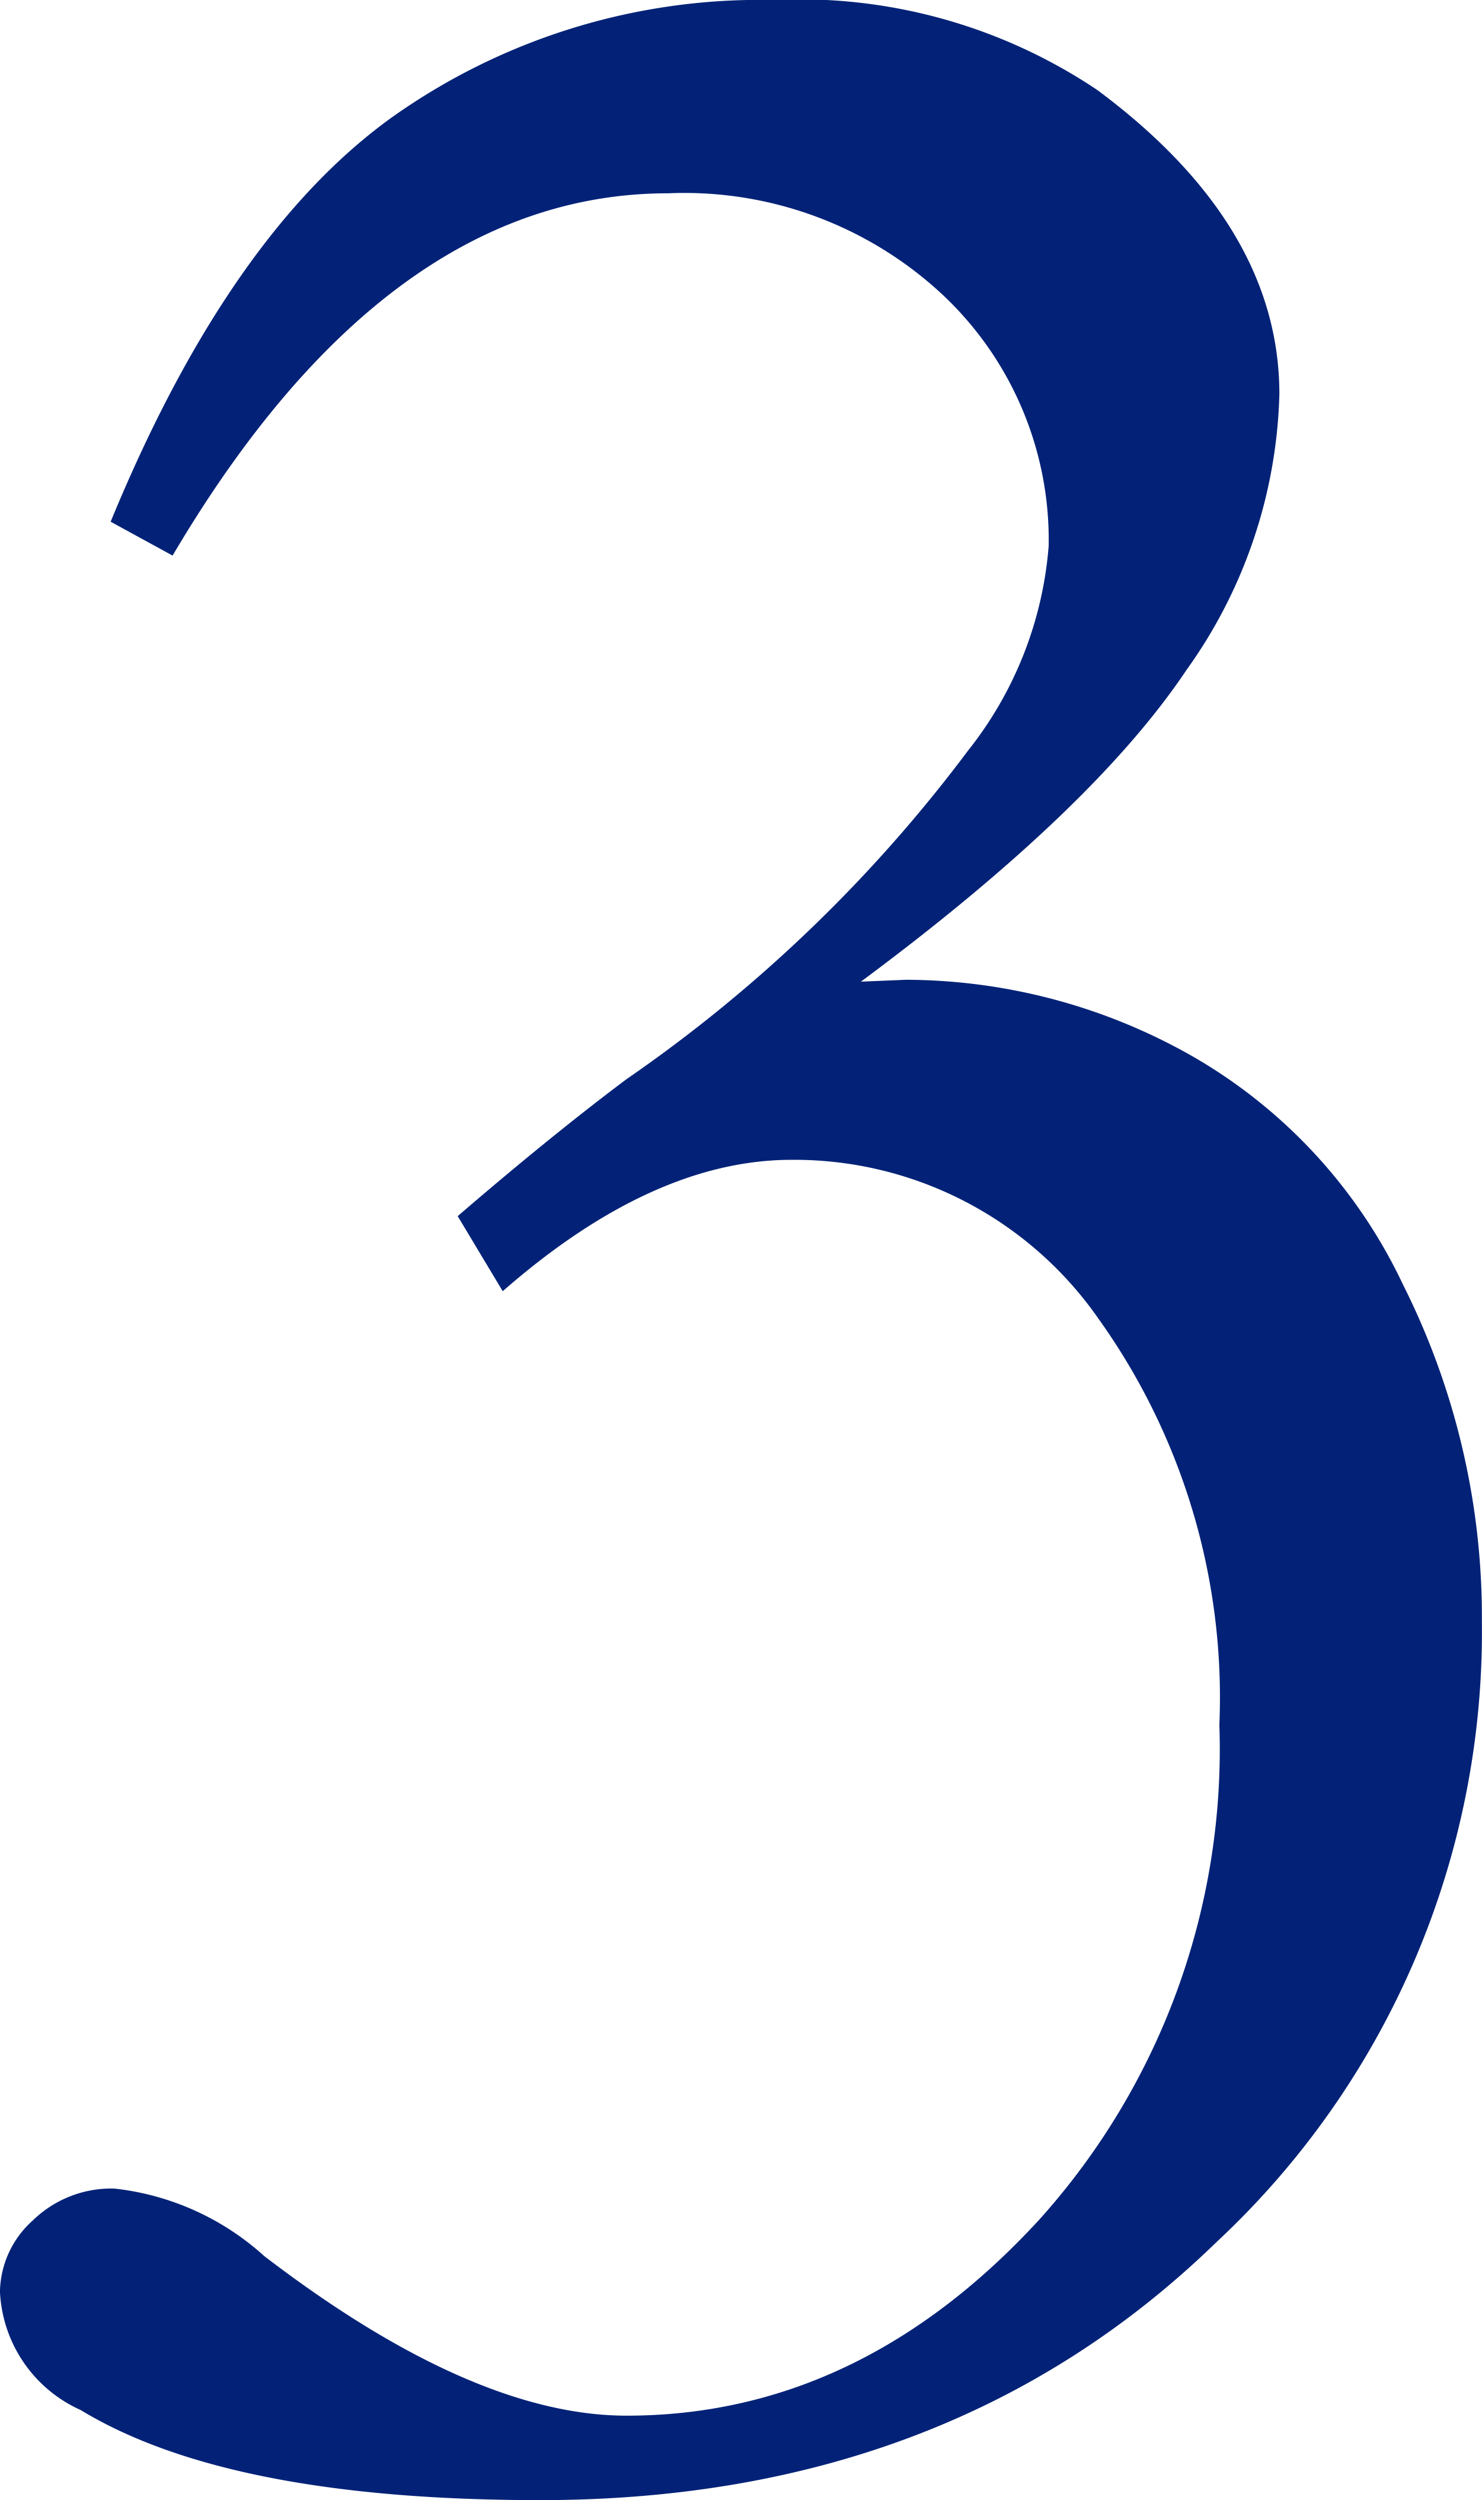
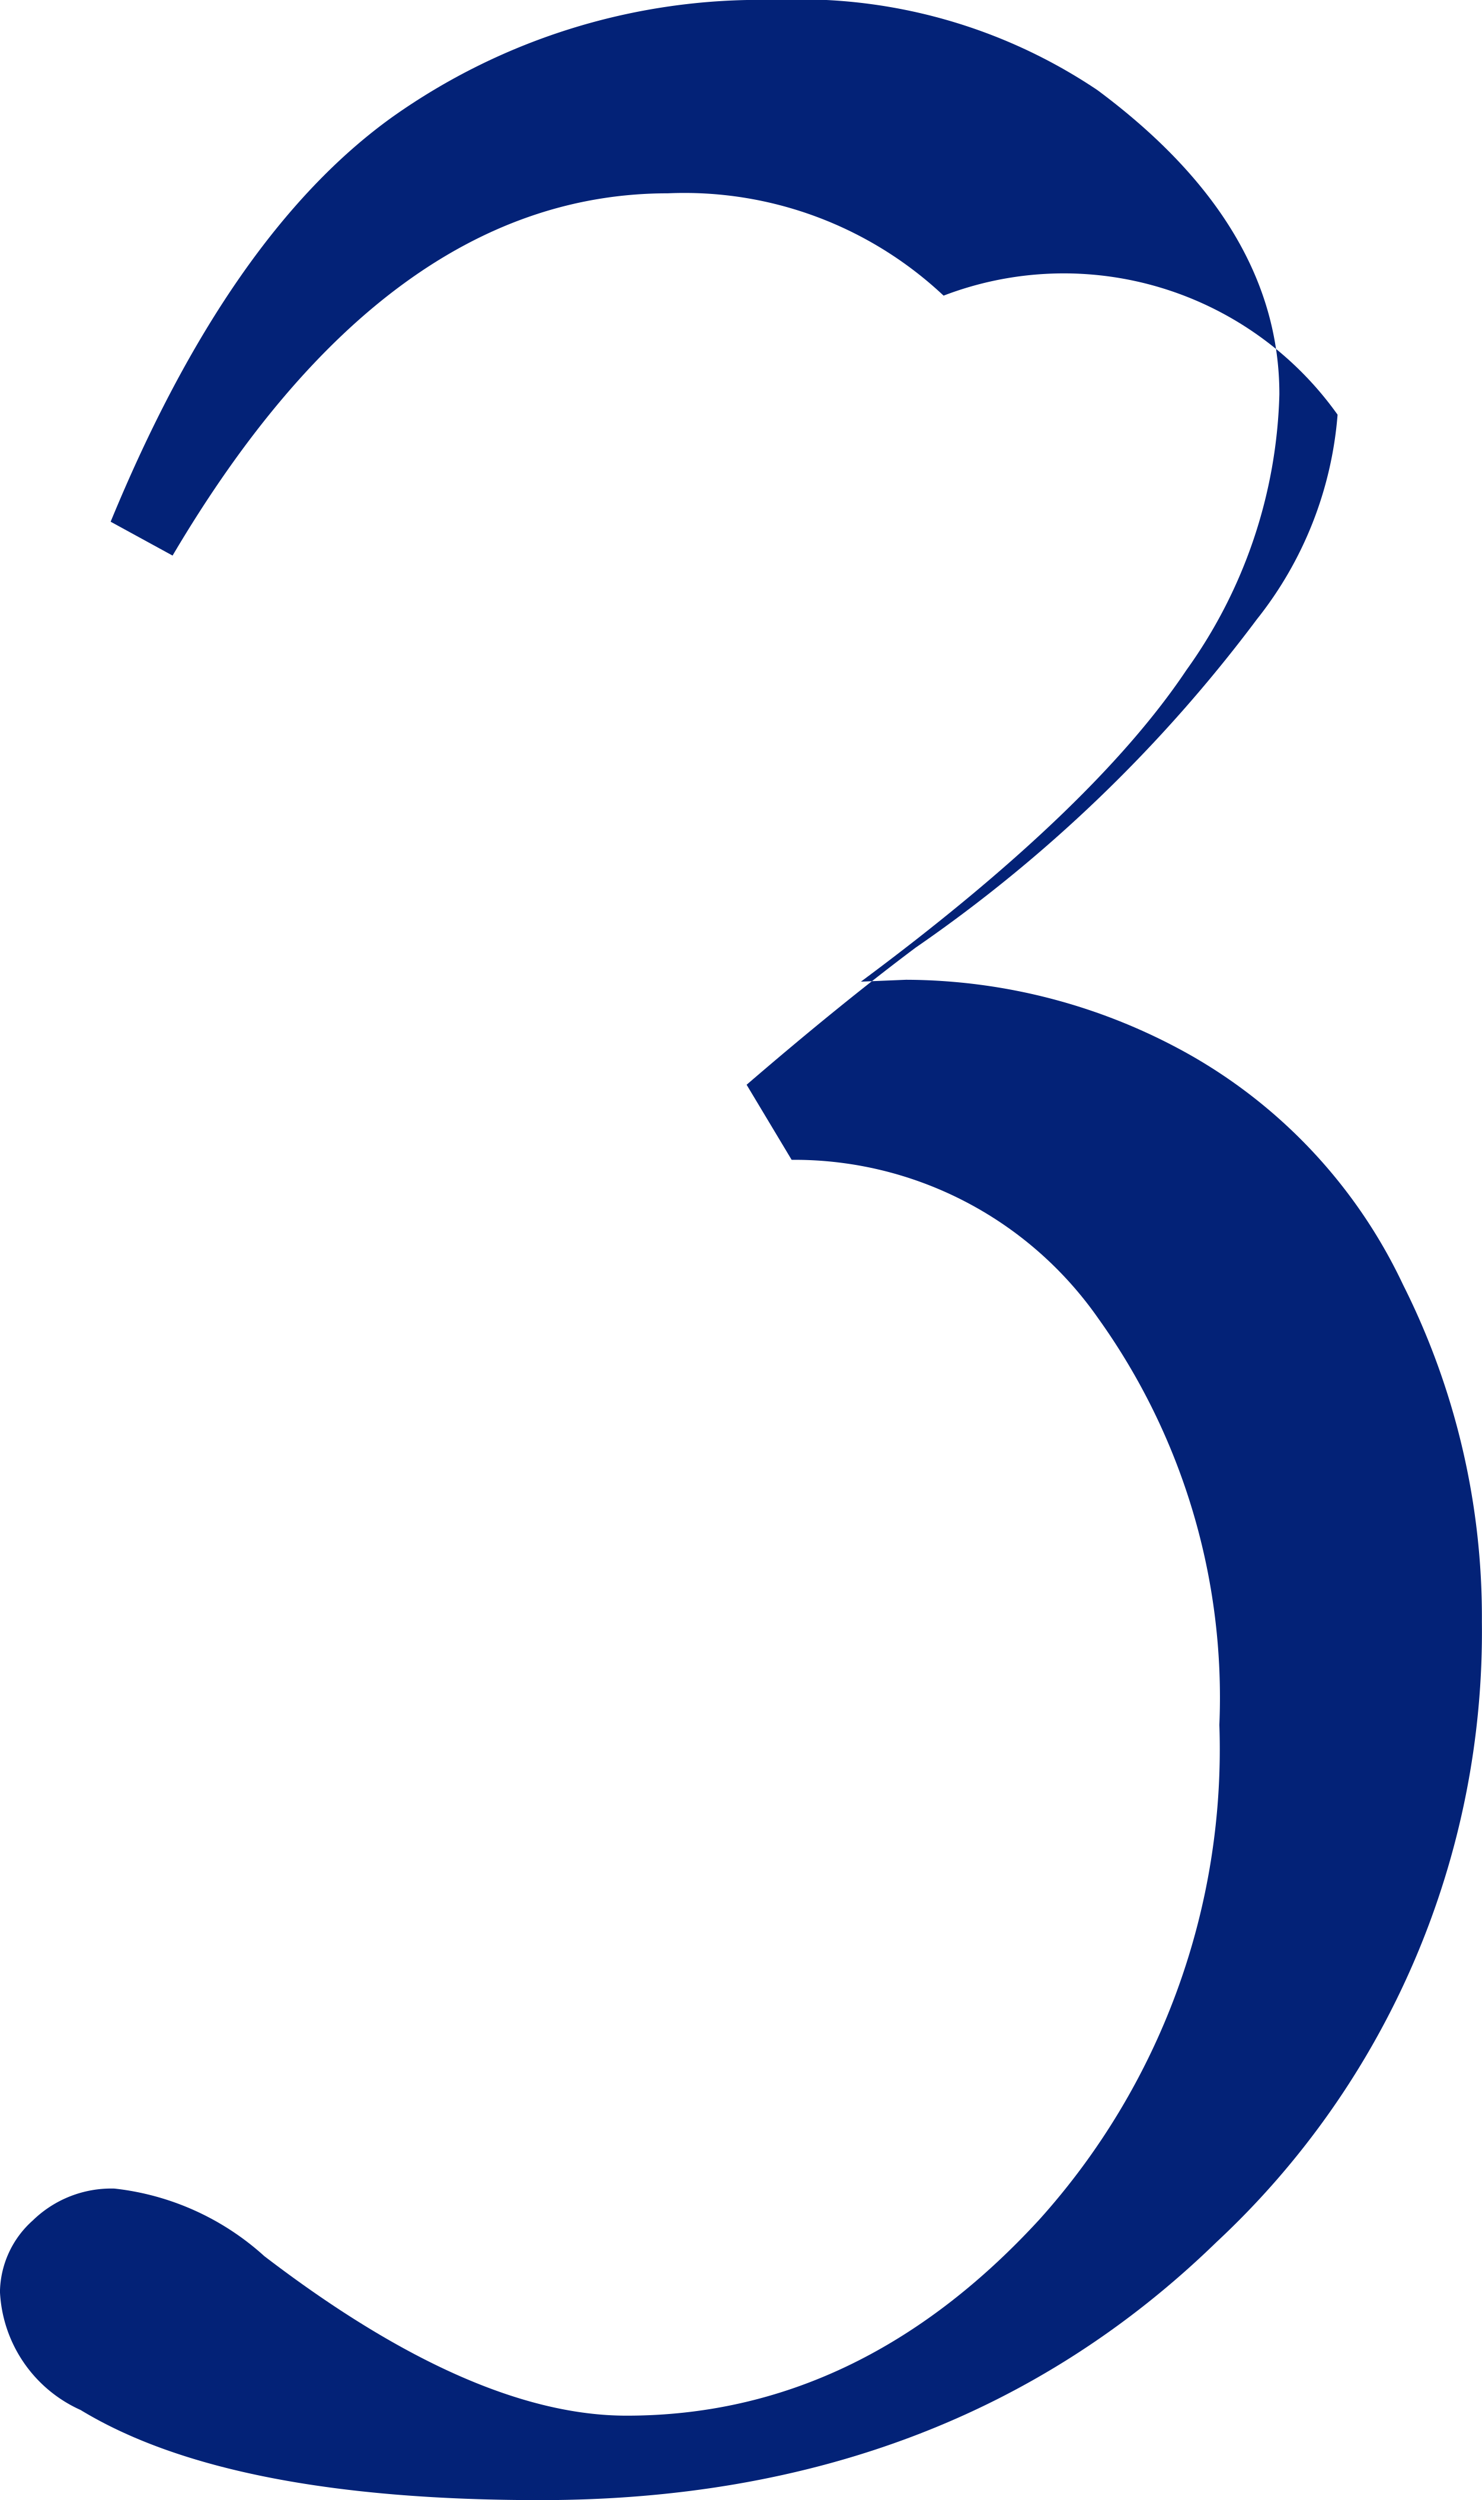
<svg xmlns="http://www.w3.org/2000/svg" width="38.574" height="65.039" viewBox="0 0 38.574 65.039">
-   <path id="_3" data-name="3" d="M-15.088-49.219-16.7-50.1q3.076-7.471,7.324-10.522A16.544,16.544,0,0,1,.537-63.672a13.9,13.9,0,0,1,8.447,2.344q4.736,3.516,4.736,7.91A12.856,12.856,0,0,1,11.3-46.24q-2.417,3.613-8.472,8.105L4-38.184a15.164,15.164,0,0,1,7.349,1.929,13.486,13.486,0,0,1,5.591,6.006,19.233,19.233,0,0,1,2.051,8.765A21.7,21.7,0,0,1,12.085-5.347Q5.176,1.367-5.518,1.367q-8.105,0-11.963-2.344a3.555,3.555,0,0,1-2.1-3.076,2.535,2.535,0,0,1,.854-1.855,2.928,2.928,0,0,1,2.124-.83A6.94,6.94,0,0,1-12.7-4.98Q-7.275-.83-3.271-.83q6.055,0,10.742-5.1A18.286,18.286,0,0,0,12.158-18.8,16.933,16.933,0,0,0,9.009-29.37,9.648,9.648,0,0,0,1.025-33.5q-3.613,0-7.52,3.418l-1.172-1.953q2.441-2.1,4.395-3.564a38.063,38.063,0,0,0,8.887-8.545,9.778,9.778,0,0,0,2.1-5.322A8.745,8.745,0,0,0,4.98-55.981,9.854,9.854,0,0,0-2.2-58.643Q-9.521-58.643-15.088-49.219Z" transform="translate(19.58 63.672)" fill="#032277" />
+   <path id="_3" data-name="3" d="M-15.088-49.219-16.7-50.1q3.076-7.471,7.324-10.522A16.544,16.544,0,0,1,.537-63.672a13.9,13.9,0,0,1,8.447,2.344q4.736,3.516,4.736,7.91A12.856,12.856,0,0,1,11.3-46.24q-2.417,3.613-8.472,8.105L4-38.184a15.164,15.164,0,0,1,7.349,1.929,13.486,13.486,0,0,1,5.591,6.006,19.233,19.233,0,0,1,2.051,8.765A21.7,21.7,0,0,1,12.085-5.347Q5.176,1.367-5.518,1.367q-8.105,0-11.963-2.344a3.555,3.555,0,0,1-2.1-3.076,2.535,2.535,0,0,1,.854-1.855,2.928,2.928,0,0,1,2.124-.83A6.94,6.94,0,0,1-12.7-4.98Q-7.275-.83-3.271-.83q6.055,0,10.742-5.1A18.286,18.286,0,0,0,12.158-18.8,16.933,16.933,0,0,0,9.009-29.37,9.648,9.648,0,0,0,1.025-33.5l-1.172-1.953q2.441-2.1,4.395-3.564a38.063,38.063,0,0,0,8.887-8.545,9.778,9.778,0,0,0,2.1-5.322A8.745,8.745,0,0,0,4.98-55.981,9.854,9.854,0,0,0-2.2-58.643Q-9.521-58.643-15.088-49.219Z" transform="translate(19.58 63.672)" fill="#032277" />
</svg>